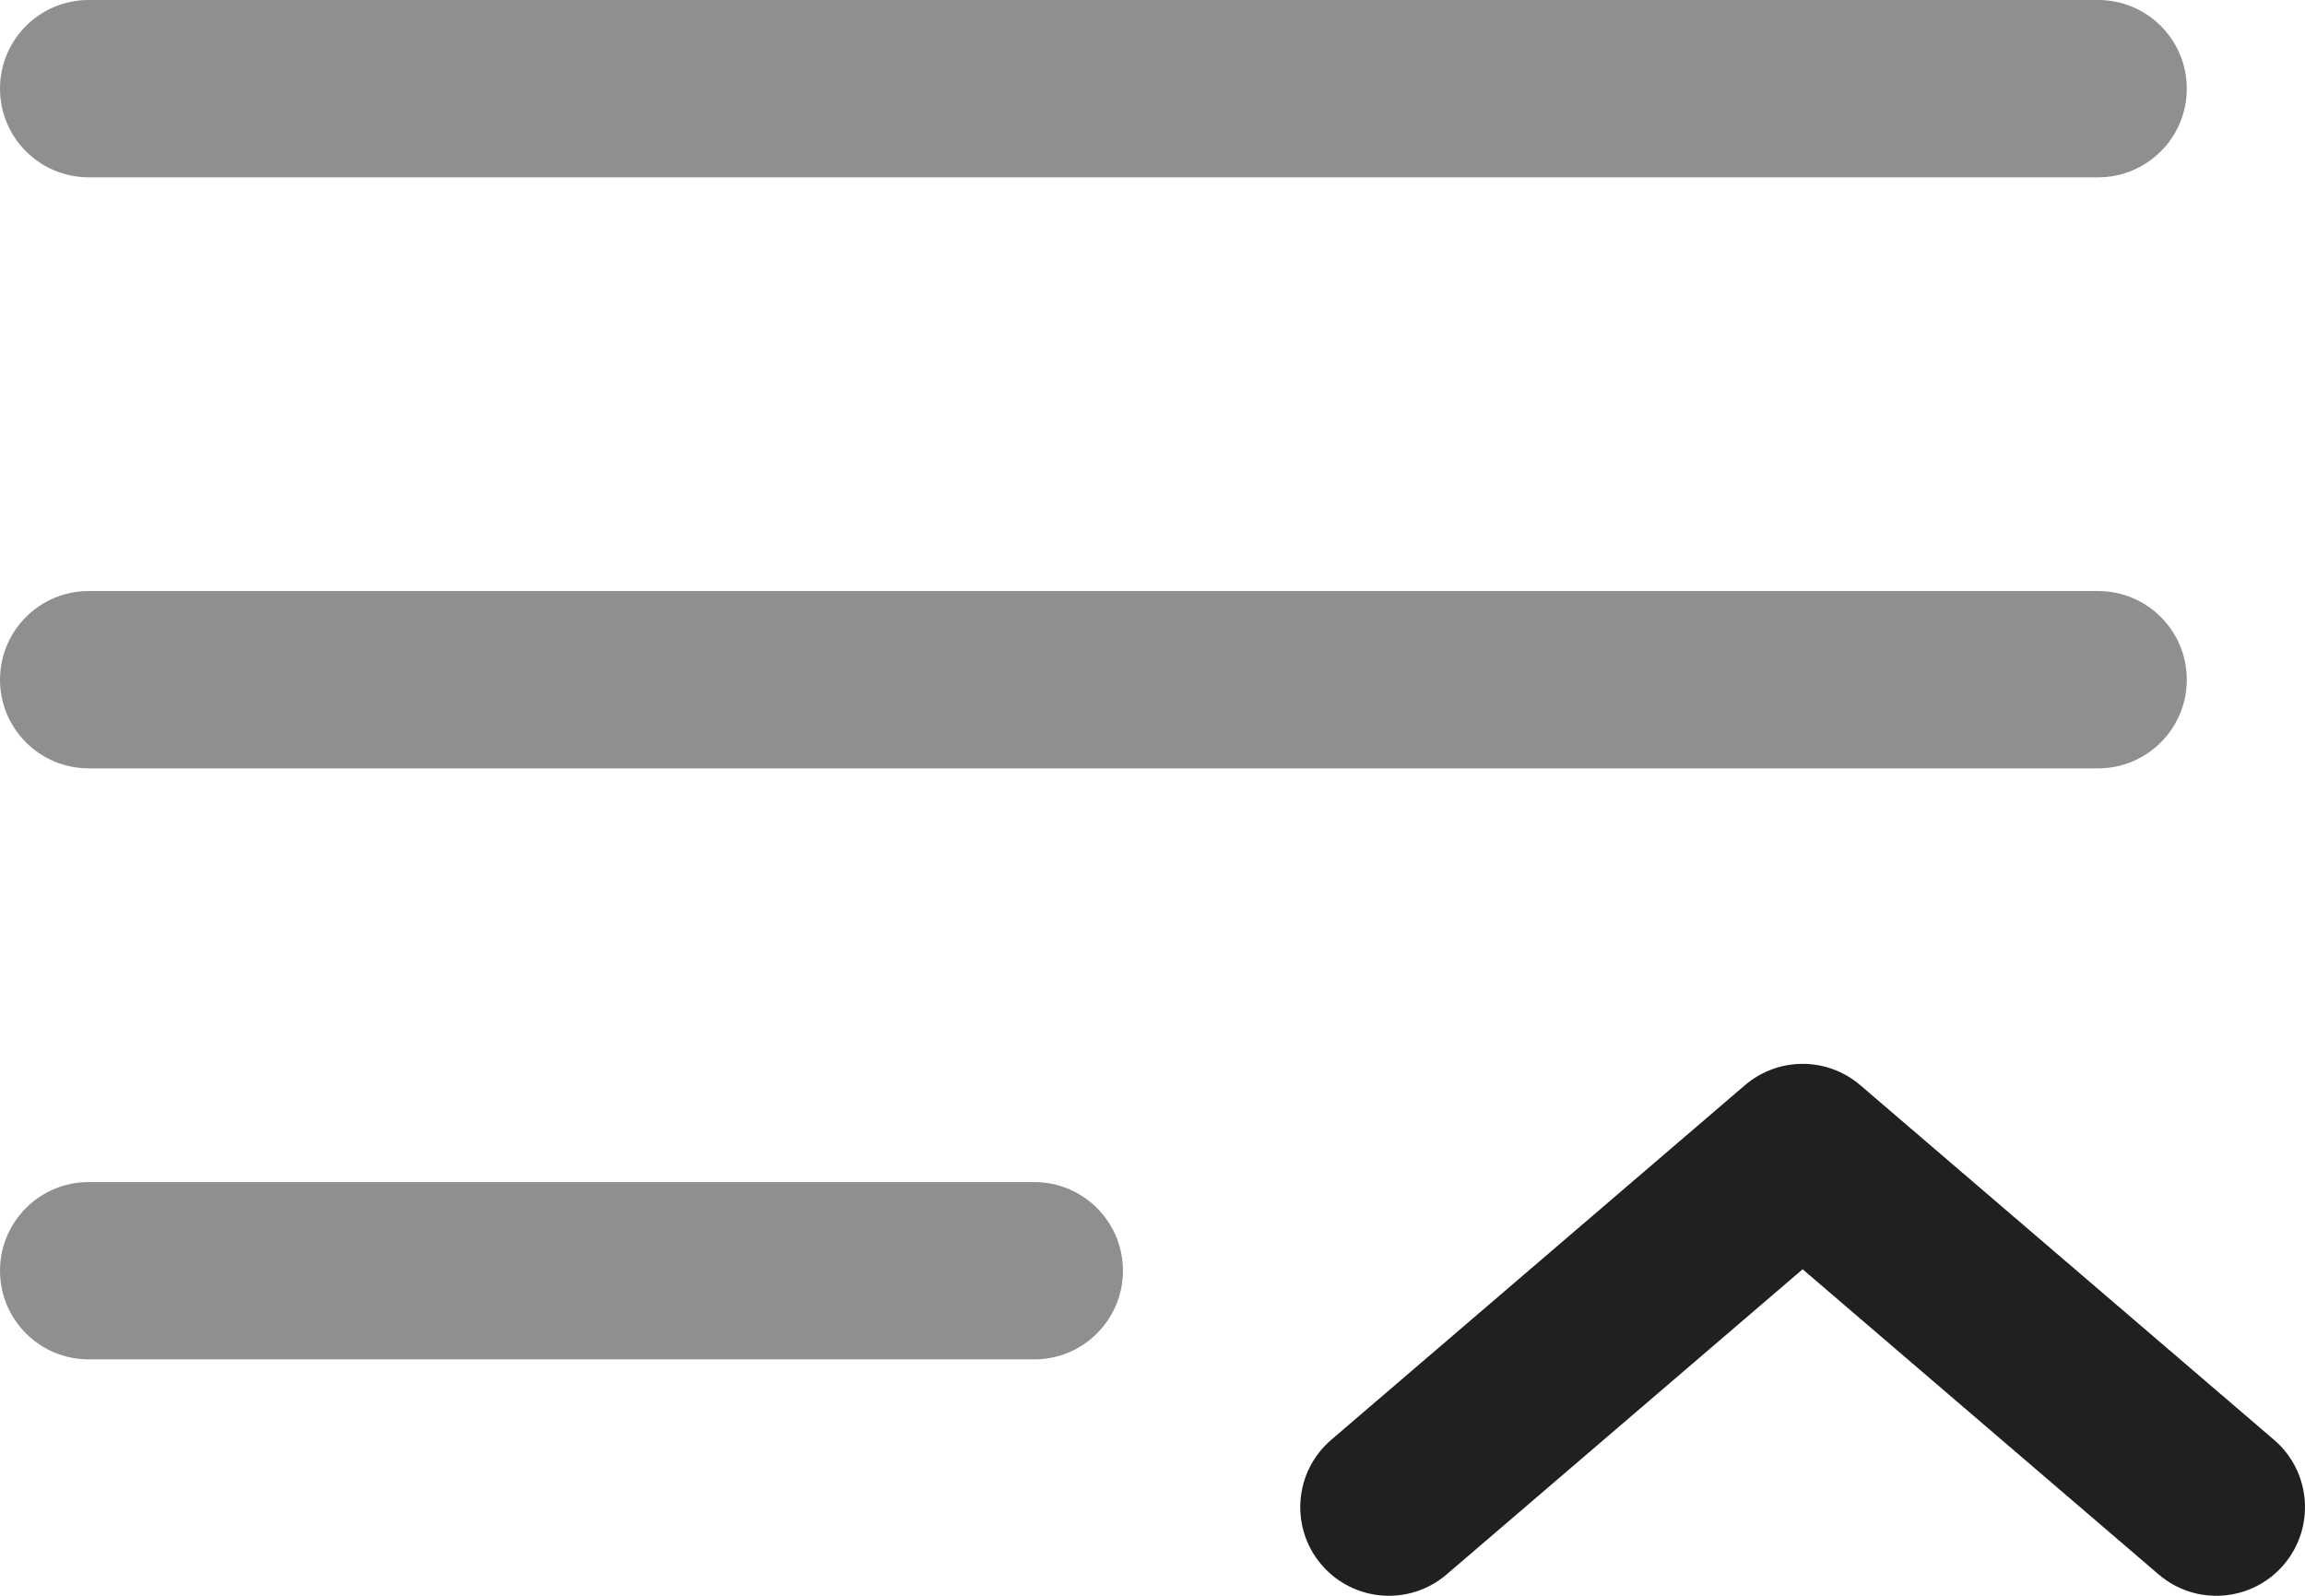
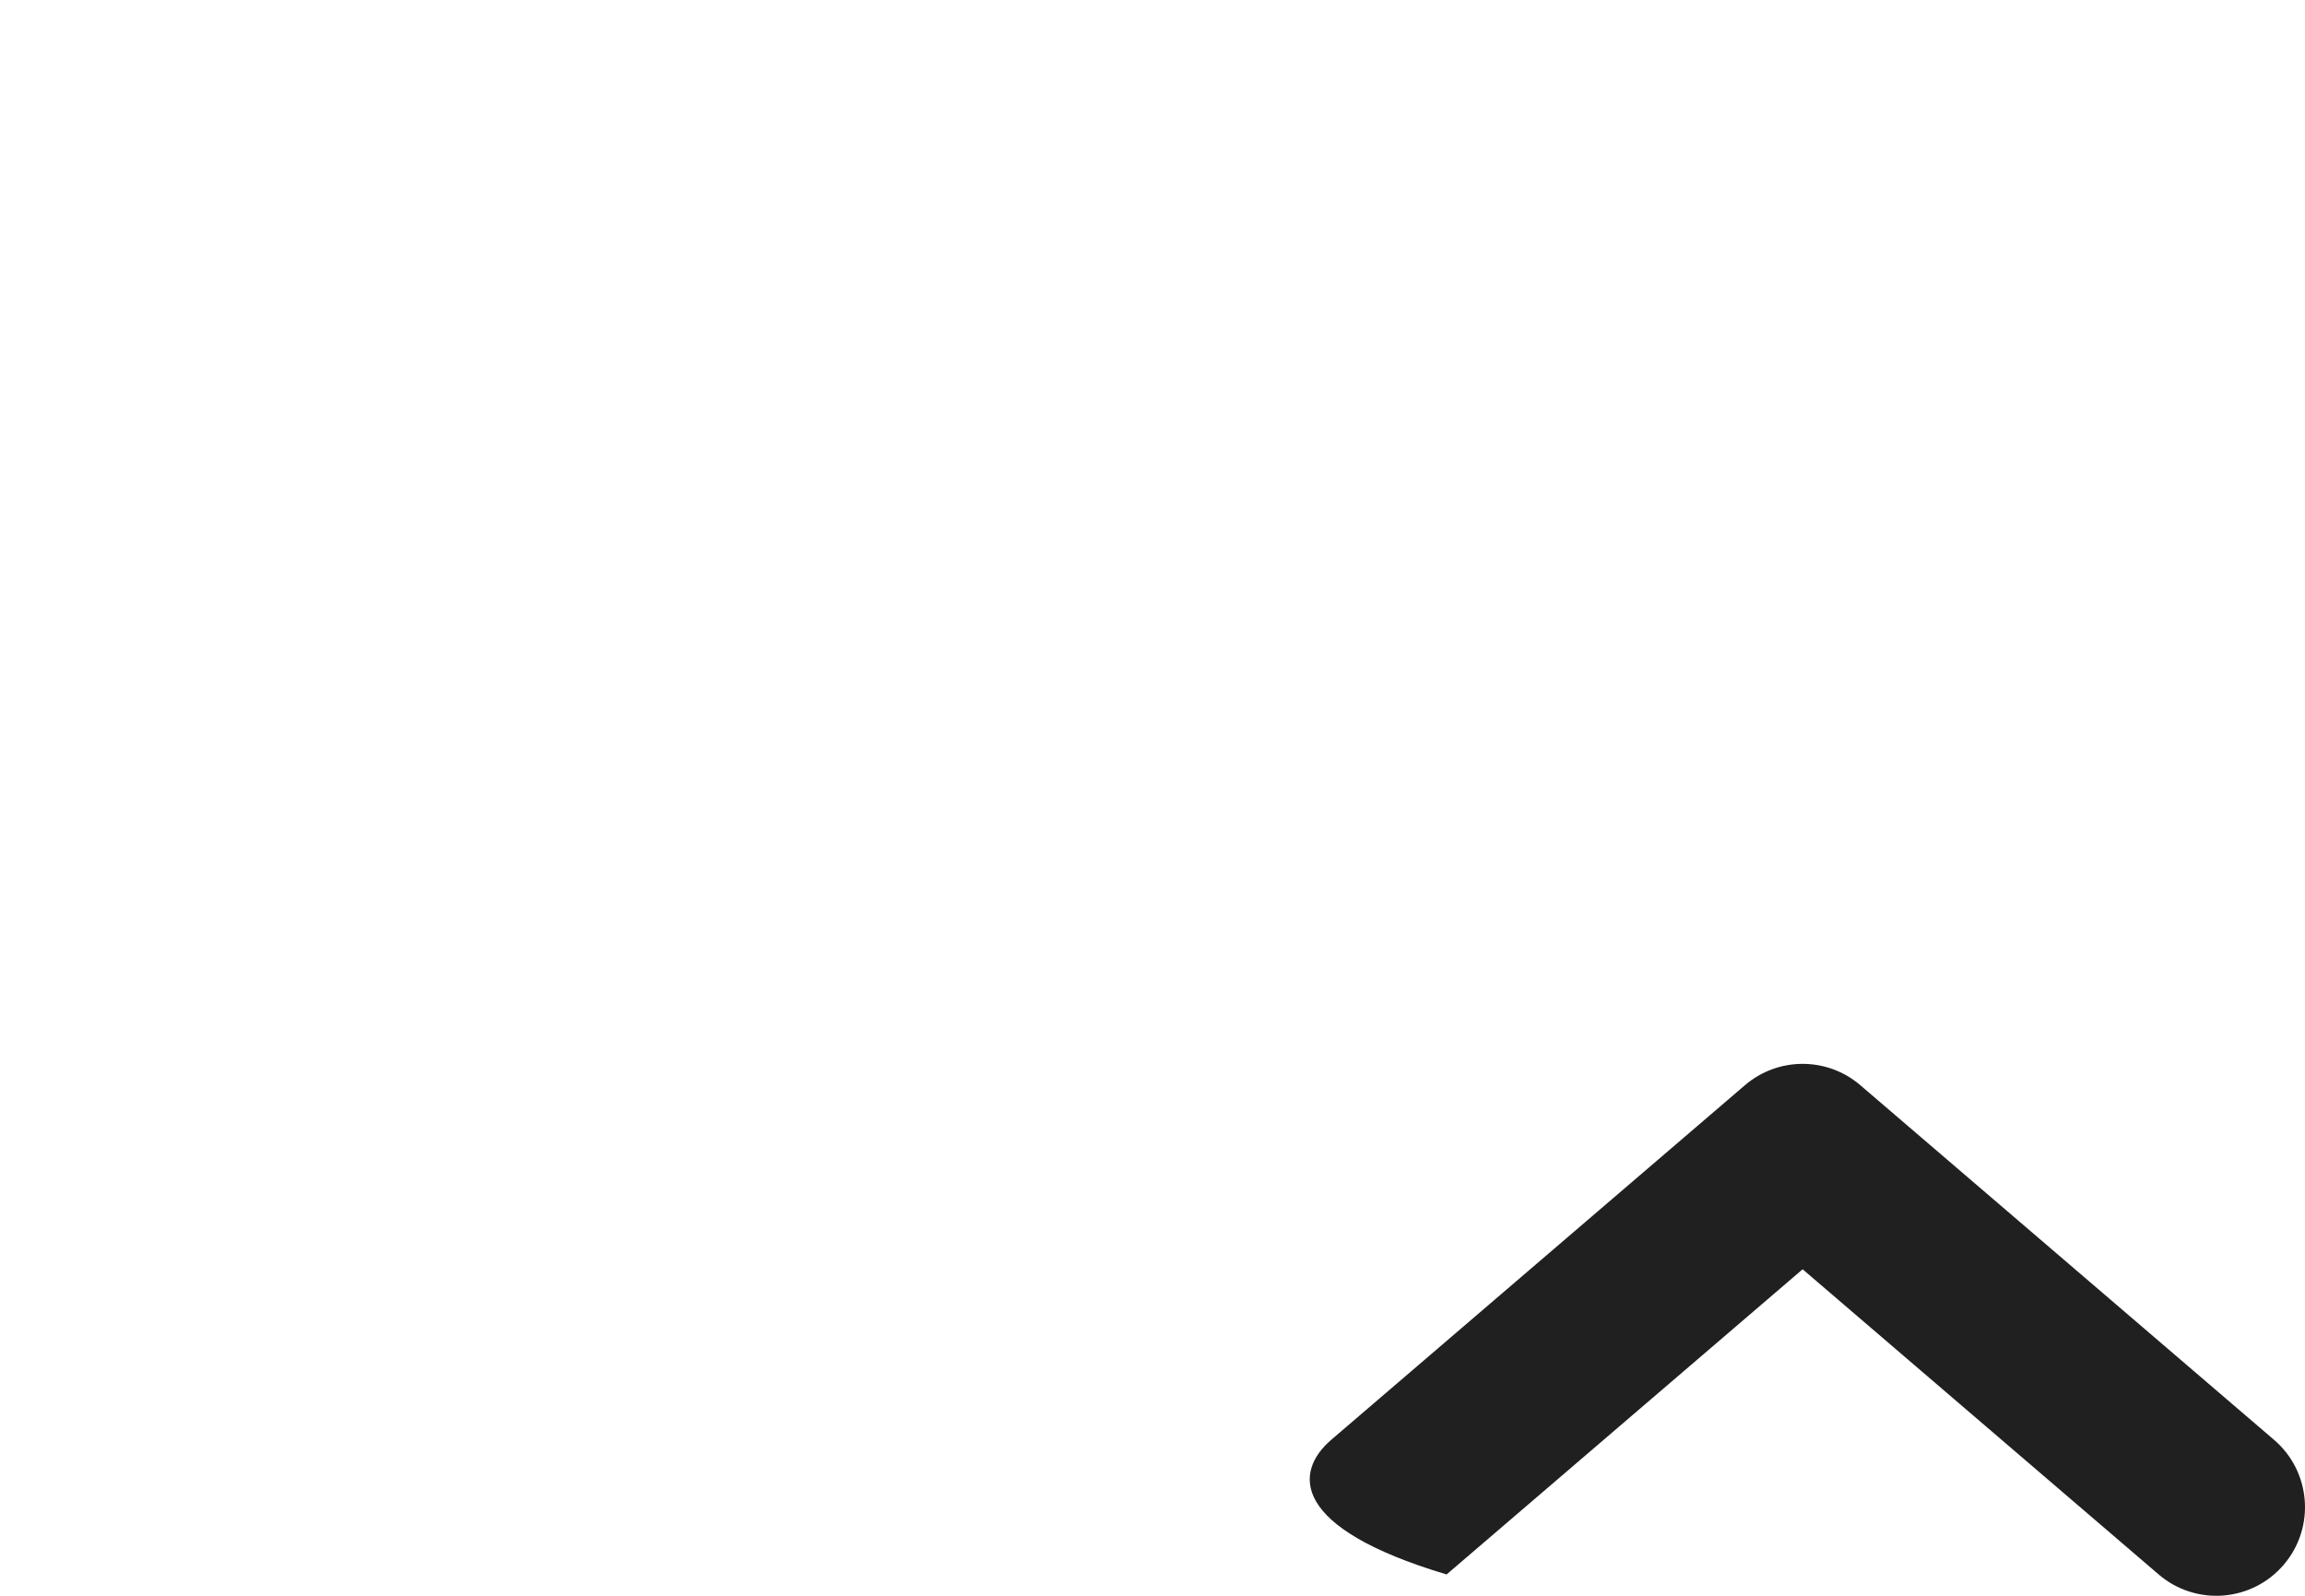
<svg xmlns="http://www.w3.org/2000/svg" width="650px" height="450px" viewBox="0 0 650 450" version="1.1">
  <title>list-up</title>
  <g id="Page-1" stroke="none" stroke-width="1" fill="none" fill-rule="evenodd">
    <g id="list-up" fill="#202020">
-       <path d="M0,25 C0,11.193 11.193,0 25,0 L591.667,0 C605.473,0 616.667,11.193 616.667,25 C616.667,38.807 605.473,50 591.667,50 L25,50 C11.193,50 0,38.807 0,25 Z M0,191.667 C0,177.86 11.193,166.667 25,166.667 L591.667,166.667 C605.473,166.667 616.667,177.86 616.667,191.667 C616.667,205.473 605.473,216.667 591.667,216.667 L25,216.667 C11.193,216.667 0,205.473 0,191.667 Z M0,358.333 C0,344.527 11.193,333.333 25,333.333 L291.667,333.333 C305.473,333.333 316.667,344.527 316.667,358.333 C316.667,372.14 305.473,383.333 291.667,383.333 L25,383.333 C11.193,383.333 0,372.14 0,358.333 Z" id="Shape" opacity="0.5" />
-       <path d="M492.063,306.02 C501.427,297.993 515.24,297.993 524.603,306.02 L641.27,406.02 C651.753,415.003 652.967,430.787 643.983,441.27 C634.997,451.753 619.213,452.967 608.73,443.98 L508.333,357.927 L407.937,443.98 C397.453,452.967 381.67,451.753 372.687,441.27 C363.7,430.787 364.913,415.003 375.397,406.02 L492.063,306.02 Z" id="Path" fill-rule="nonzero" />
+       <path d="M492.063,306.02 C501.427,297.993 515.24,297.993 524.603,306.02 L641.27,406.02 C651.753,415.003 652.967,430.787 643.983,441.27 C634.997,451.753 619.213,452.967 608.73,443.98 L508.333,357.927 L407.937,443.98 C363.7,430.787 364.913,415.003 375.397,406.02 L492.063,306.02 Z" id="Path" fill-rule="nonzero" />
    </g>
  </g>
</svg>